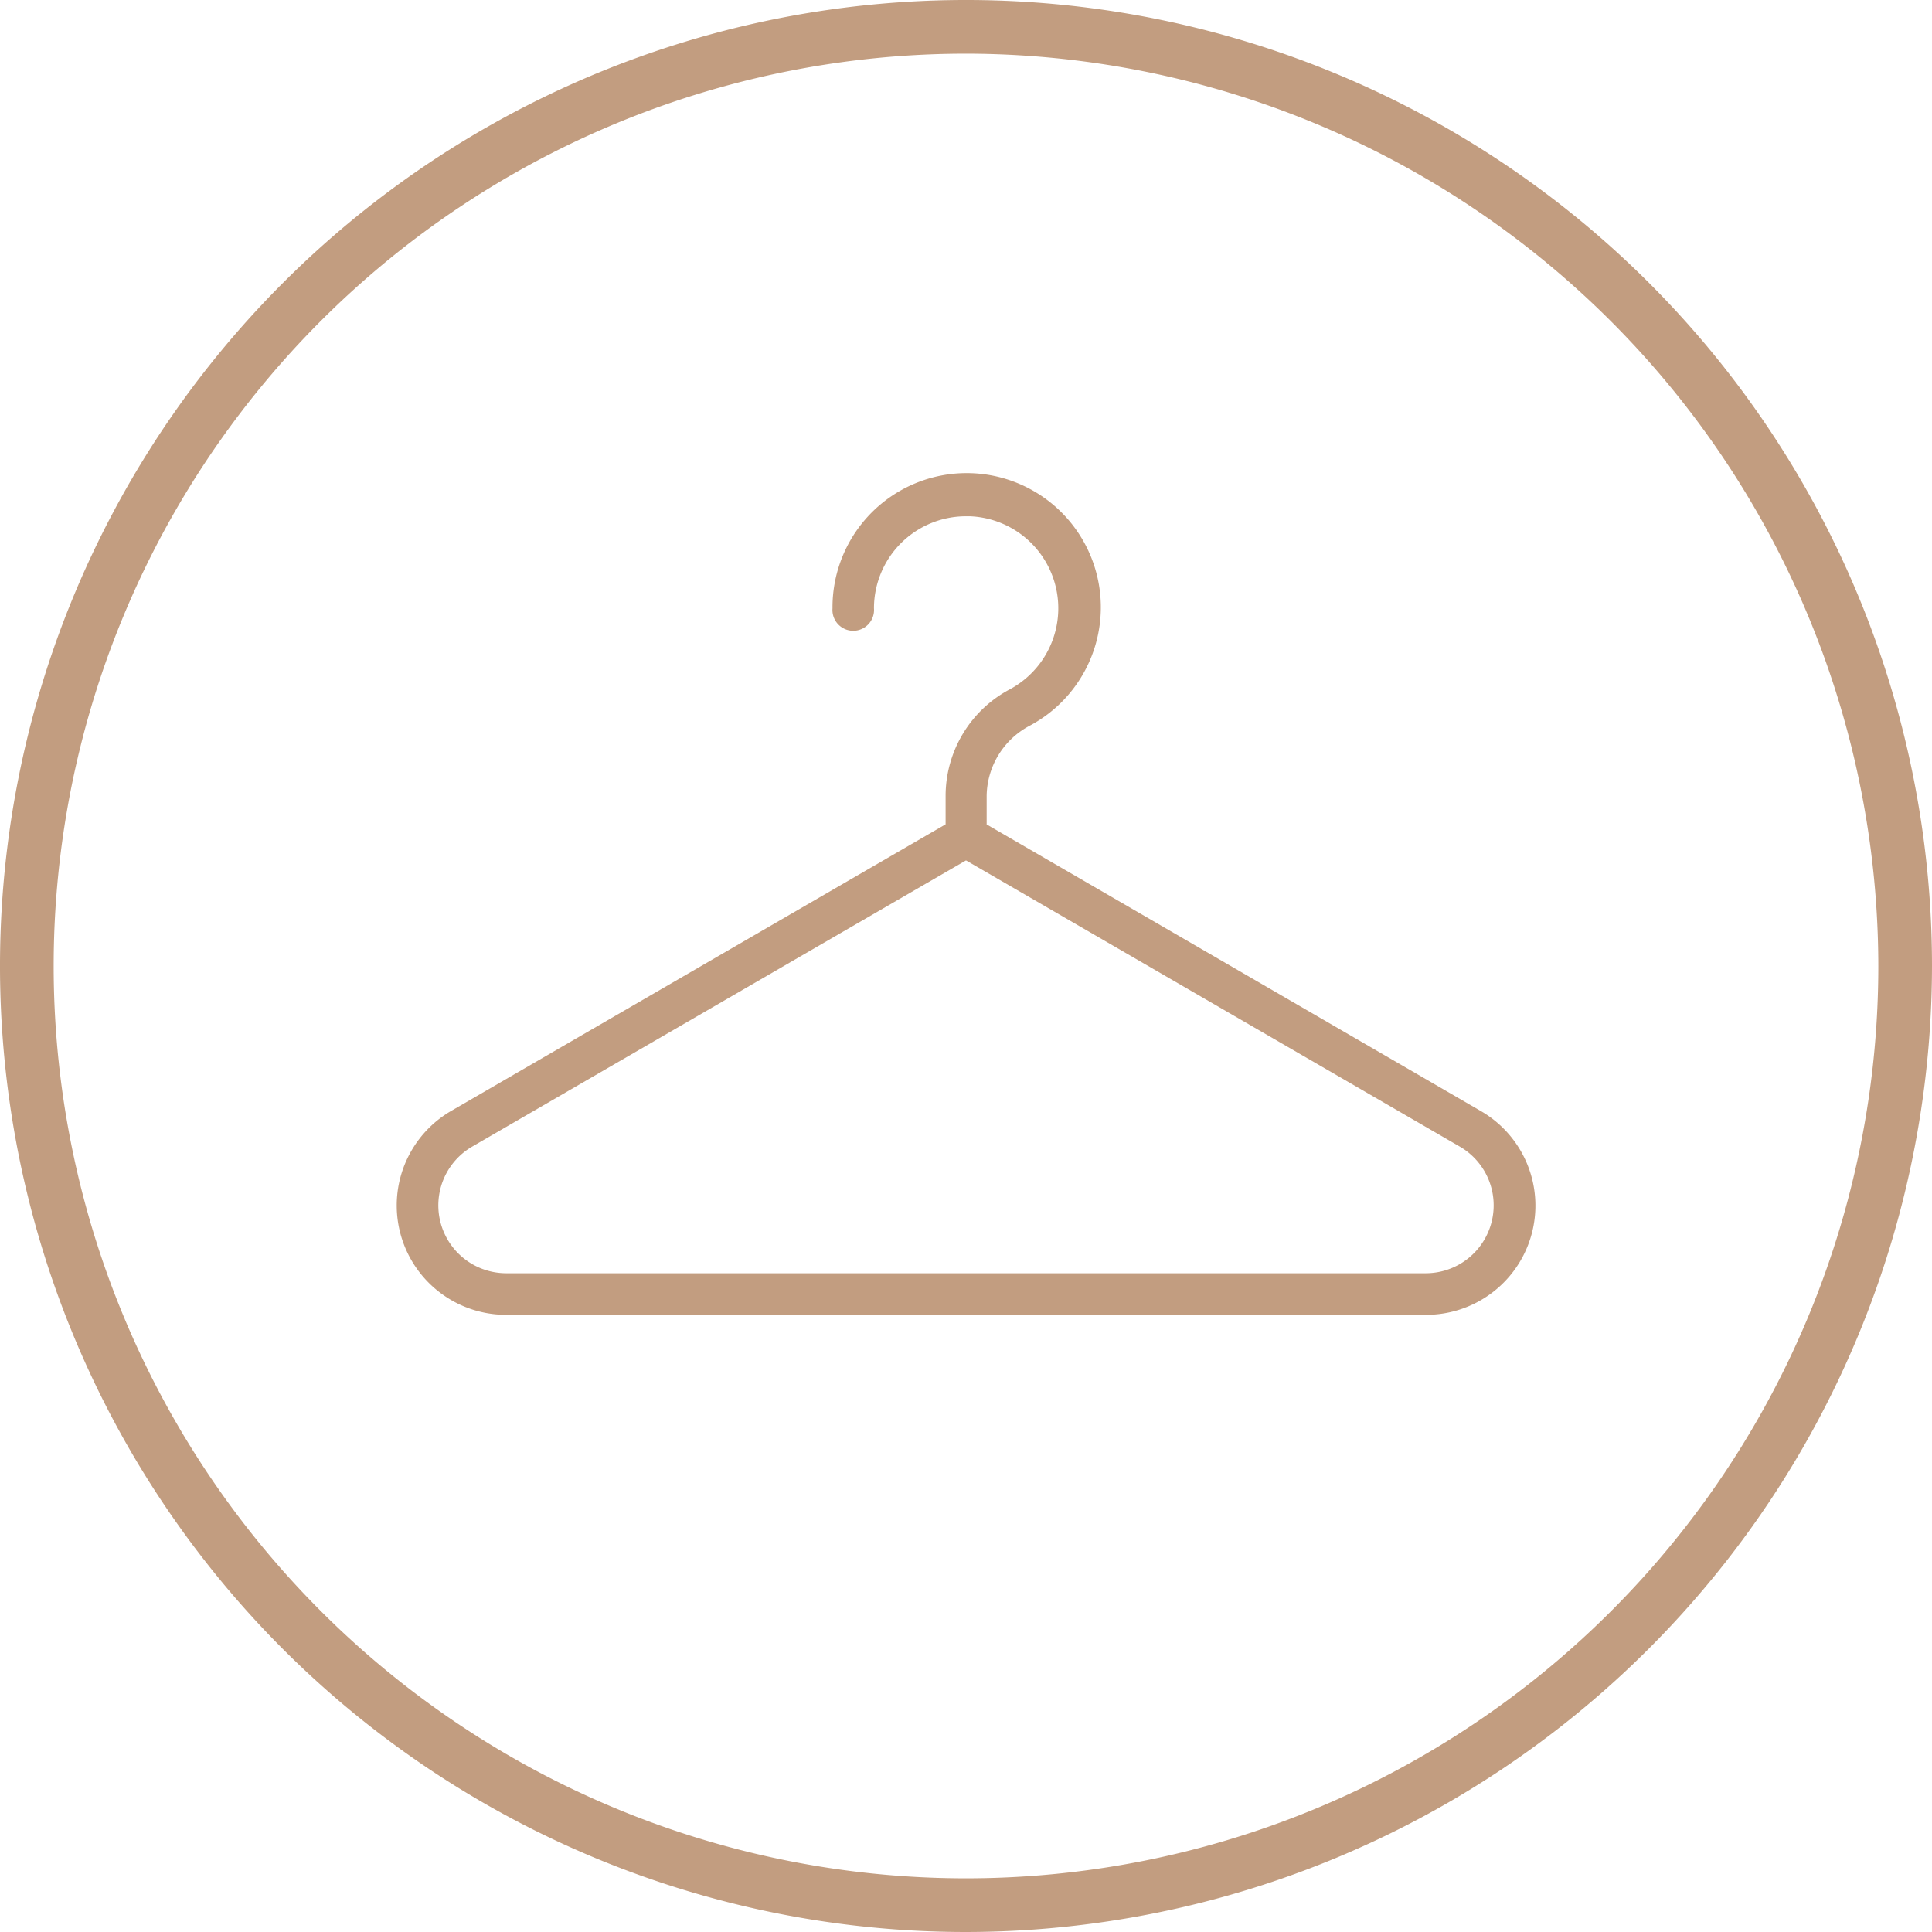
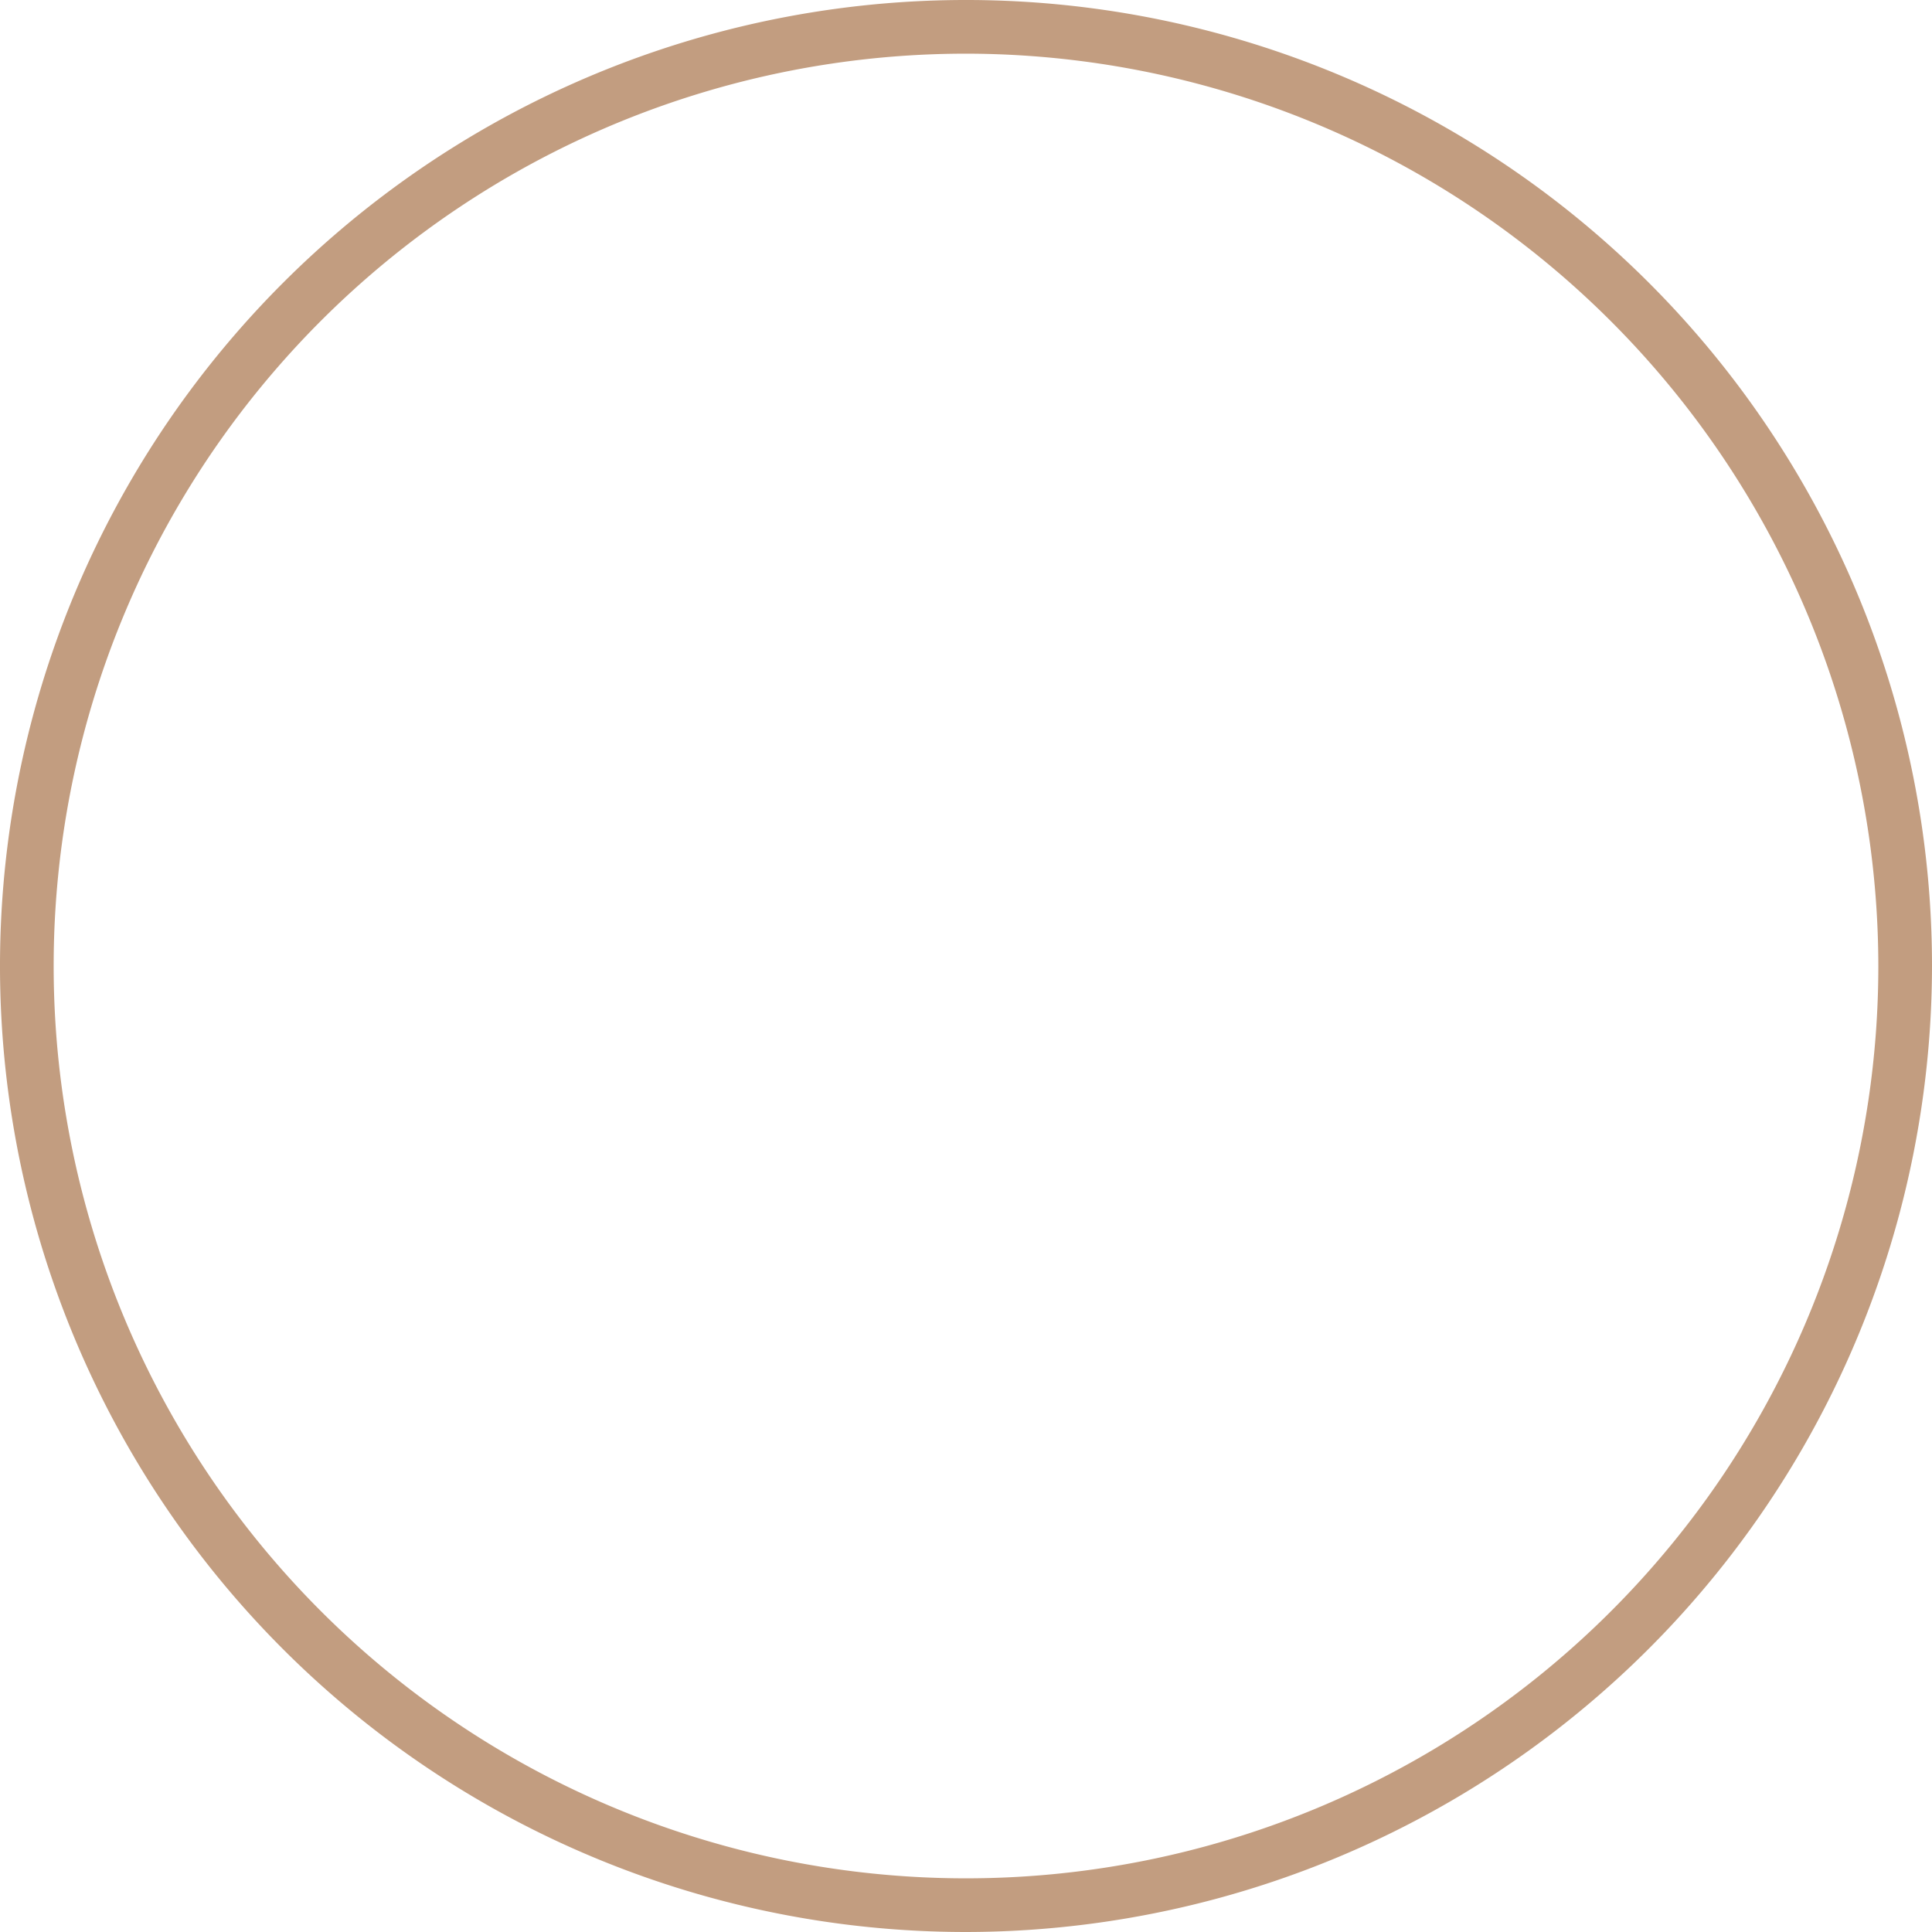
<svg xmlns="http://www.w3.org/2000/svg" width="144" height="144" viewBox="0 0 144 144">
  <defs>
    <style>.b12e0be1-d2a6-46e6-9dd6-7eef6f92ae21{fill:#c29d80;}</style>
  </defs>
  <g id="fe072cd4-b3e2-4e8d-8f06-35518b6f5aa6" data-name="Layer 1">
-     <path class="b12e0be1-d2a6-46e6-9dd6-7eef6f92ae21" d="M72,144a72,72,0,1,1,72-72A72.08,72.08,0,0,1,72,144ZM72,4a68,68,0,1,0,68,68A68.07,68.07,0,0,0,72,4Z" />
-     <path class="b12e0be1-d2a6-46e6-9dd6-7eef6f92ae21" d="M29.57,89.85A8.15,8.15,0,0,0,37.71,98h68.58a8.14,8.14,0,0,0,4.08-15.19L73.54,61.45V59.31a6,6,0,0,1,3.19-5.21,10,10,0,1,0-14.68-8.76,1.55,1.55,0,1,0,3.09,0A6.86,6.86,0,0,1,72,38.48h.28a6.86,6.86,0,0,1,3,12.89,9,9,0,0,0-4.8,7.93v2.14L33.63,82.8A8.15,8.15,0,0,0,29.57,89.85Zm5.61-4.38L72,64.13l36.82,21.34a5.06,5.06,0,0,1-2.53,9.43H37.71a5.06,5.06,0,0,1-2.53-9.43Z" />
+     <path class="b12e0be1-d2a6-46e6-9dd6-7eef6f92ae21" d="M72,144a72,72,0,1,1,72-72A72.08,72.08,0,0,1,72,144M72,4a68,68,0,1,0,68,68A68.07,68.07,0,0,0,72,4Z" />
  </g>
</svg>